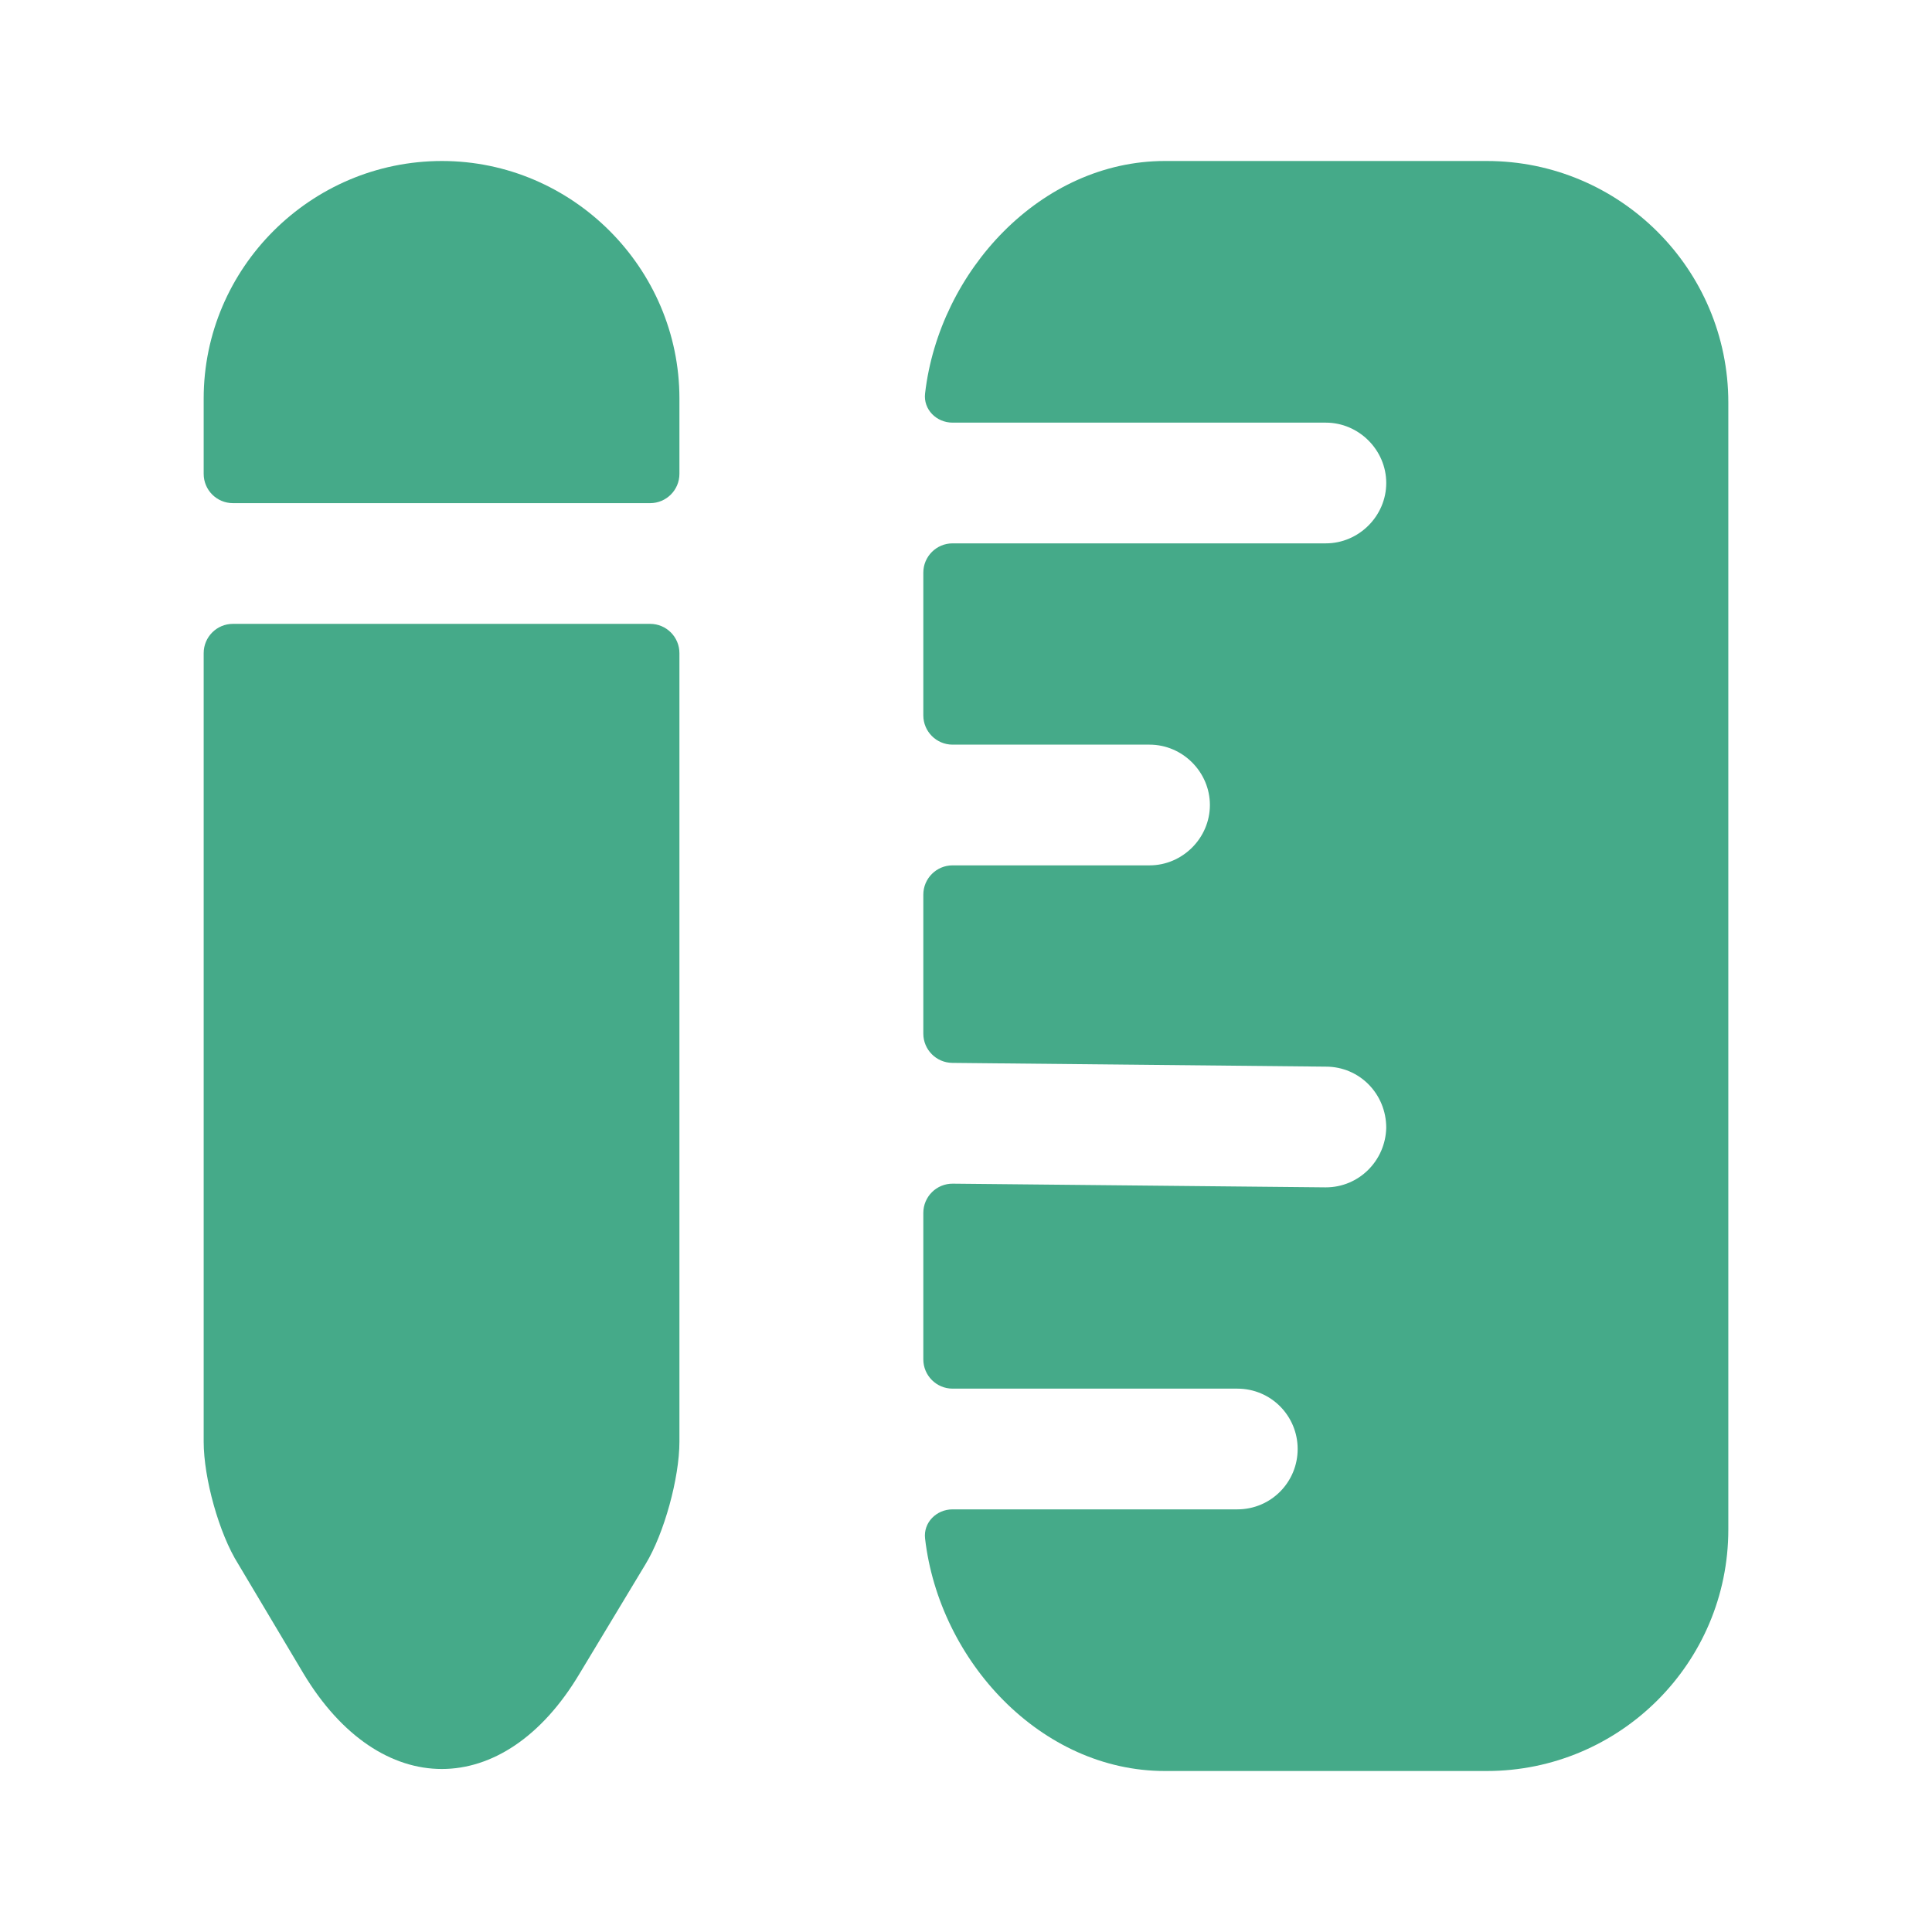
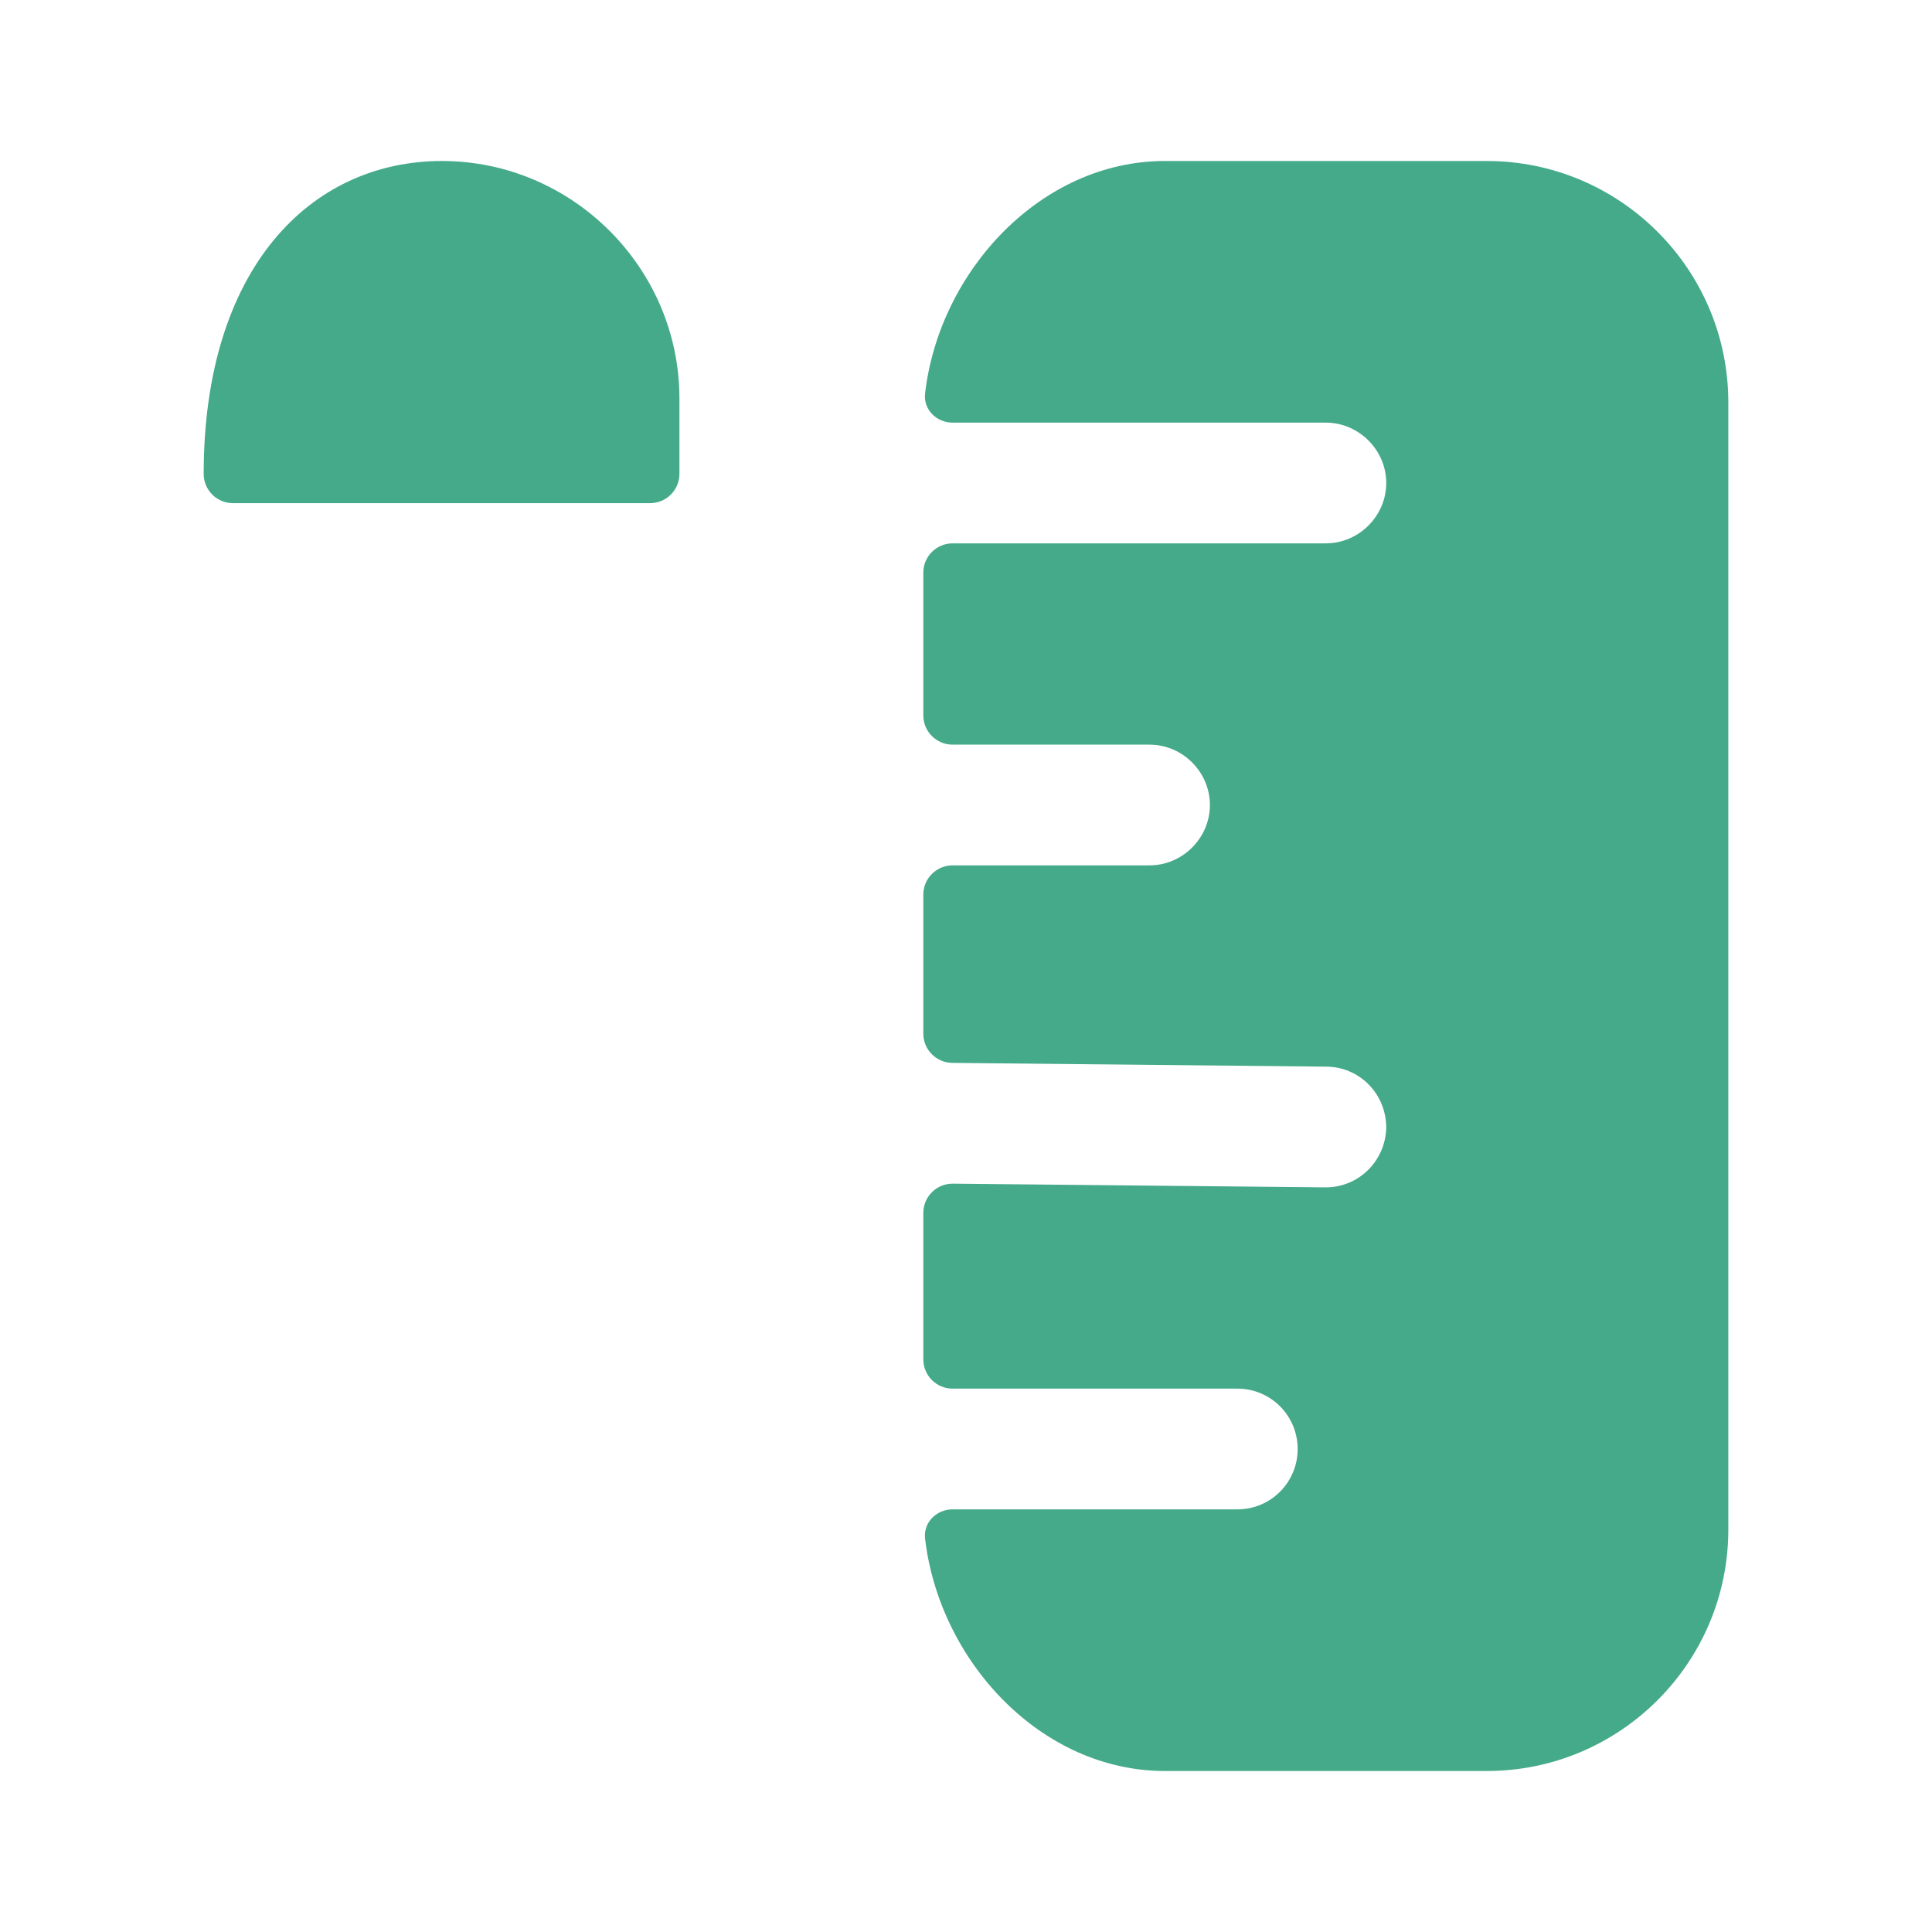
<svg xmlns="http://www.w3.org/2000/svg" width="33" height="33" viewBox="0 0 33 33" fill="none">
  <path d="M25.396 2.75H19.896C17.781 2.75 16.044 4.628 15.801 6.72C15.769 6.994 15.995 7.219 16.271 7.219H22.646C23.21 7.219 23.678 7.686 23.678 8.25C23.678 8.814 23.21 9.281 22.646 9.281H16.271C15.995 9.281 15.771 9.505 15.771 9.781V12.219C15.771 12.495 15.995 12.719 16.271 12.719H19.635C20.199 12.719 20.666 13.186 20.666 13.75C20.666 14.314 20.199 14.781 19.635 14.781H16.271C15.995 14.781 15.771 15.005 15.771 15.281V17.655C15.771 17.929 15.992 18.152 16.267 18.155L22.646 18.219C23.224 18.219 23.678 18.686 23.678 19.264C23.664 19.828 23.21 20.281 22.646 20.281C22.633 20.281 22.633 20.281 22.633 20.281L16.276 20.218C15.998 20.215 15.771 20.439 15.771 20.718V23.219C15.771 23.495 15.995 23.719 16.271 23.719H21.134C21.712 23.719 22.165 24.186 22.165 24.75C22.165 25.314 21.712 25.781 21.134 25.781H16.271C15.995 25.781 15.769 26.006 15.801 26.28C16.044 28.372 17.781 30.25 19.896 30.25H25.396C27.665 30.25 29.521 28.407 29.521 26.125V6.875C29.521 4.593 27.665 2.75 25.396 2.75Z" fill="#45AA89" />
-   <path d="M11.605 6.806V8.094C11.605 8.37 11.381 8.594 11.105 8.594H3.979C3.702 8.594 3.479 8.37 3.479 8.094V6.806C3.479 4.579 5.307 2.75 7.549 2.75C9.776 2.75 11.605 4.579 11.605 6.806Z" fill="#45AA89" />
-   <path d="M3.479 24.626C3.479 25.245 3.74 26.194 4.07 26.716L5.184 28.586C6.49 30.759 8.607 30.759 9.9 28.586L11.027 26.716C11.344 26.194 11.605 25.245 11.605 24.626V11.156C11.605 10.88 11.381 10.656 11.105 10.656H3.979C3.702 10.656 3.479 10.88 3.479 11.156V24.626Z" fill="#45AA89" />
+   <path d="M11.605 6.806V8.094C11.605 8.37 11.381 8.594 11.105 8.594H3.979C3.702 8.594 3.479 8.37 3.479 8.094C3.479 4.579 5.307 2.75 7.549 2.75C9.776 2.75 11.605 4.579 11.605 6.806Z" fill="#45AA89" />
</svg>